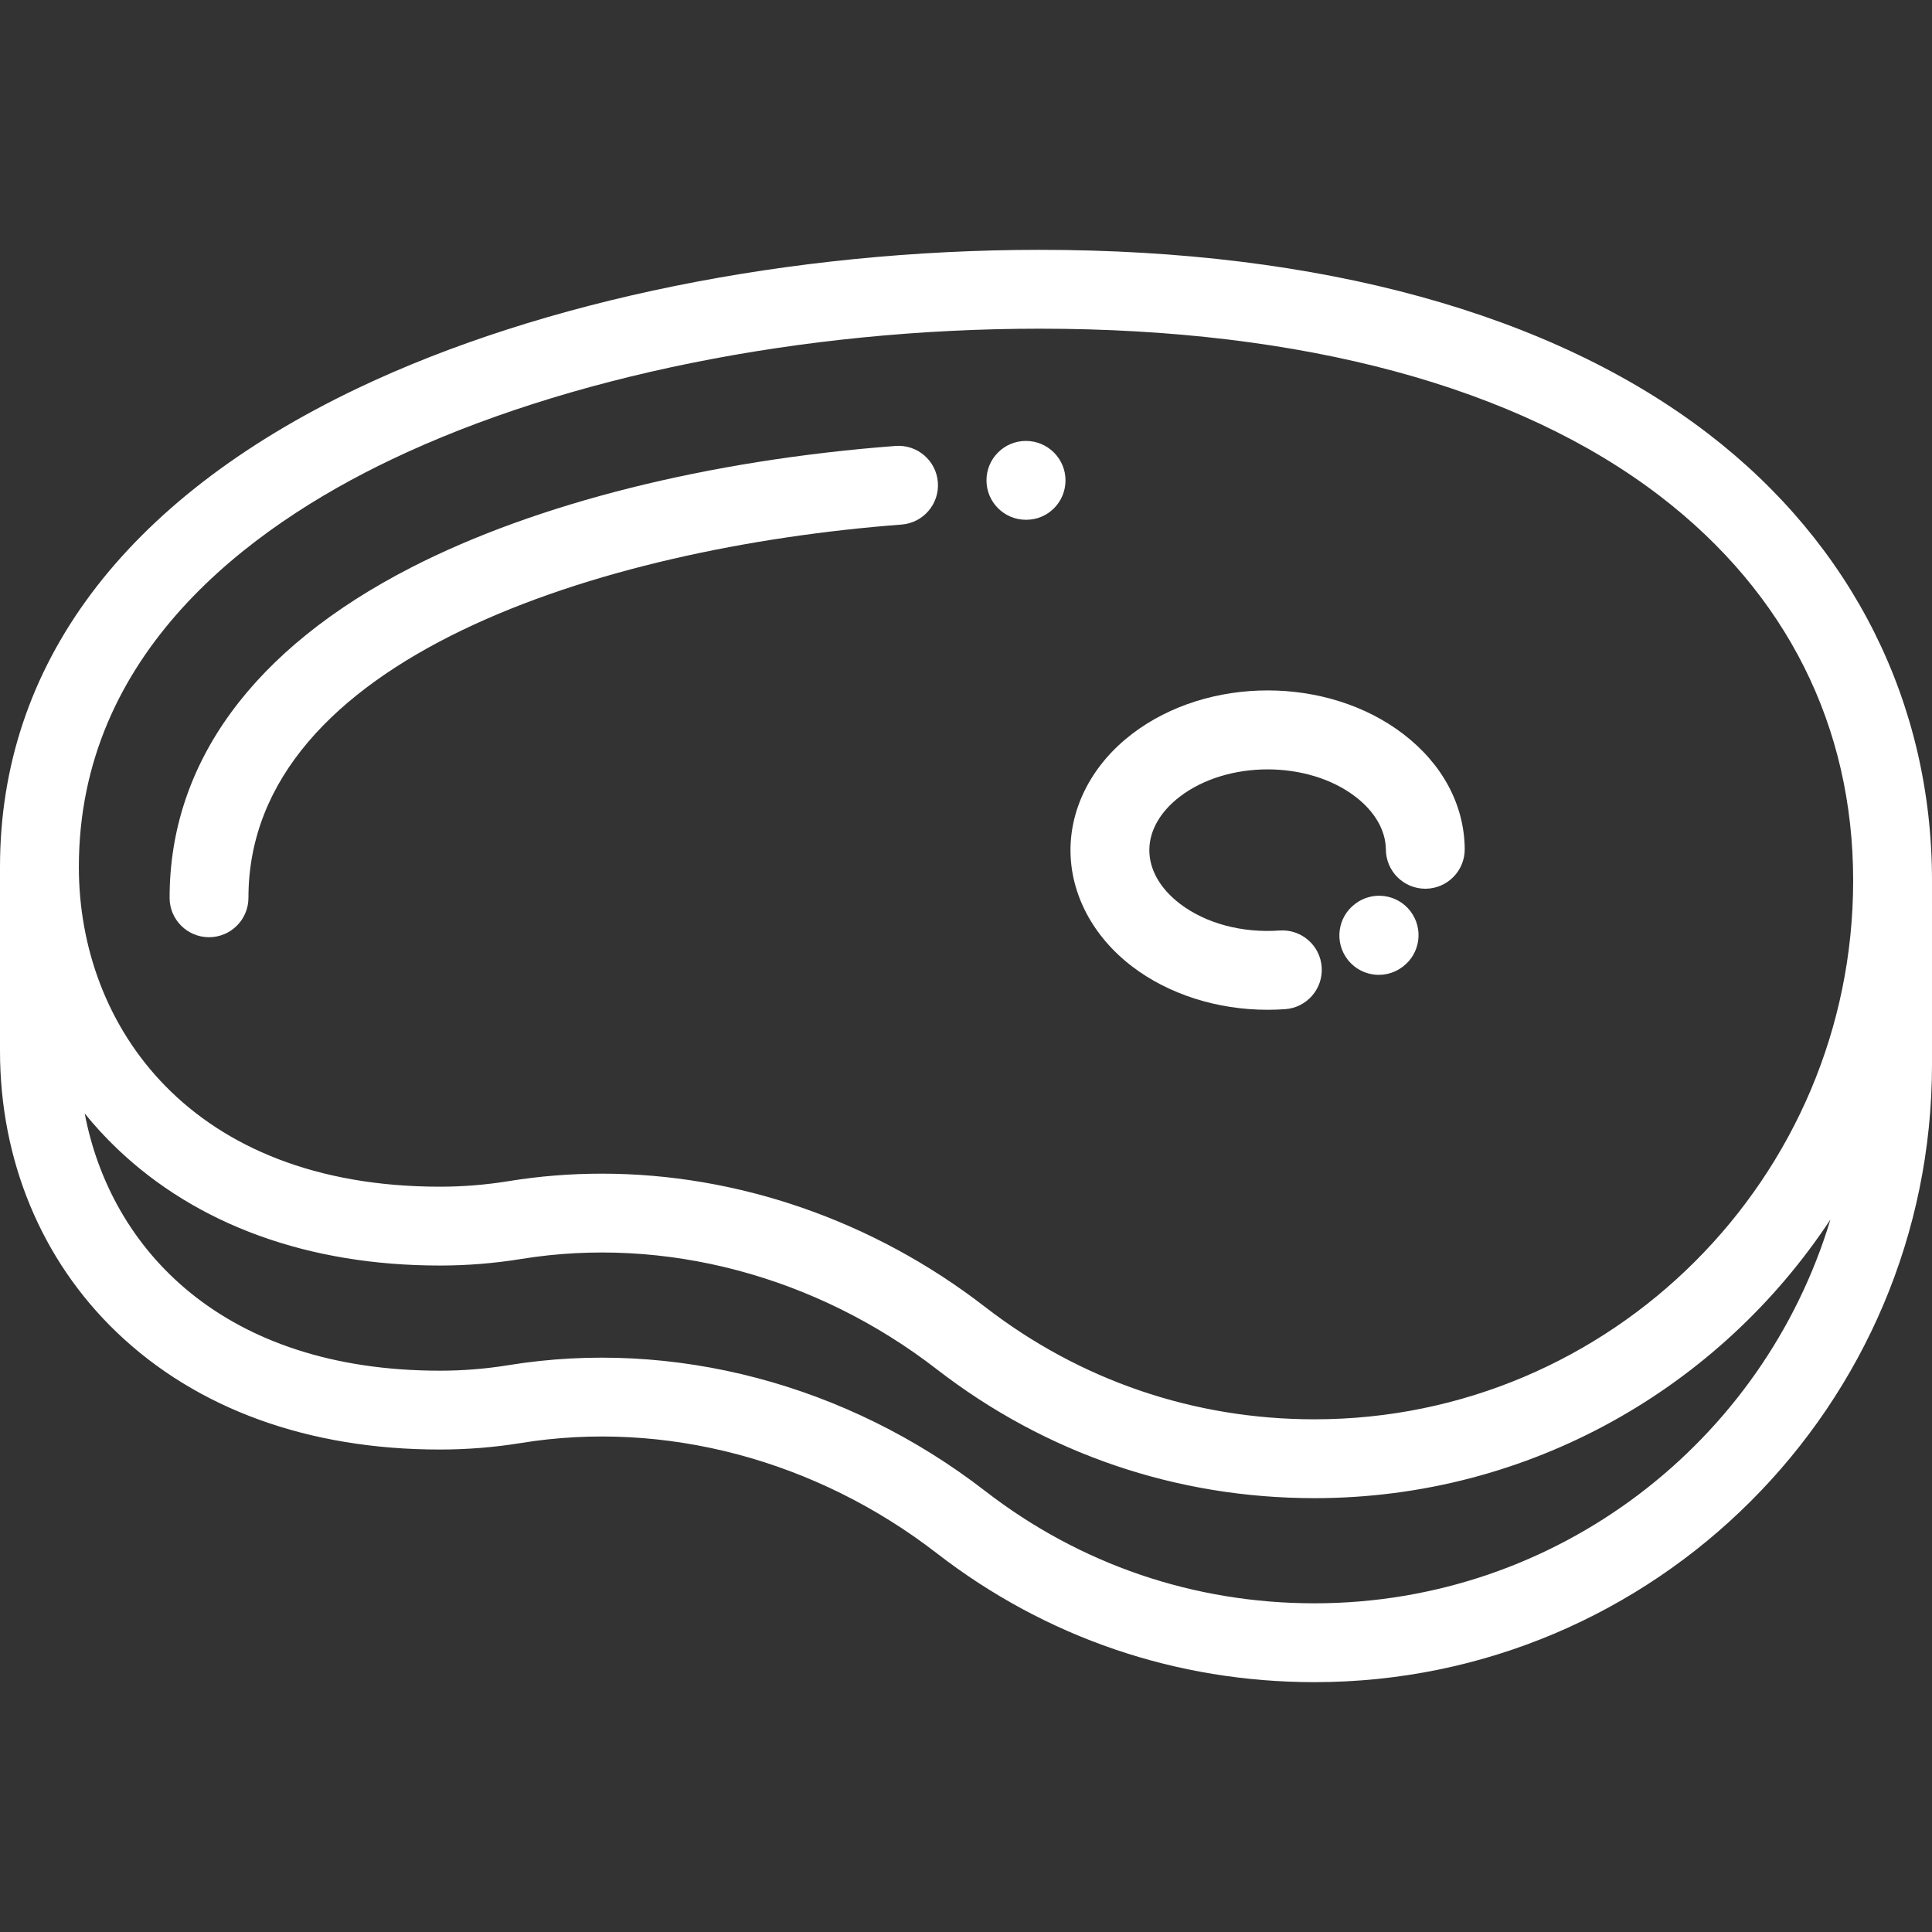
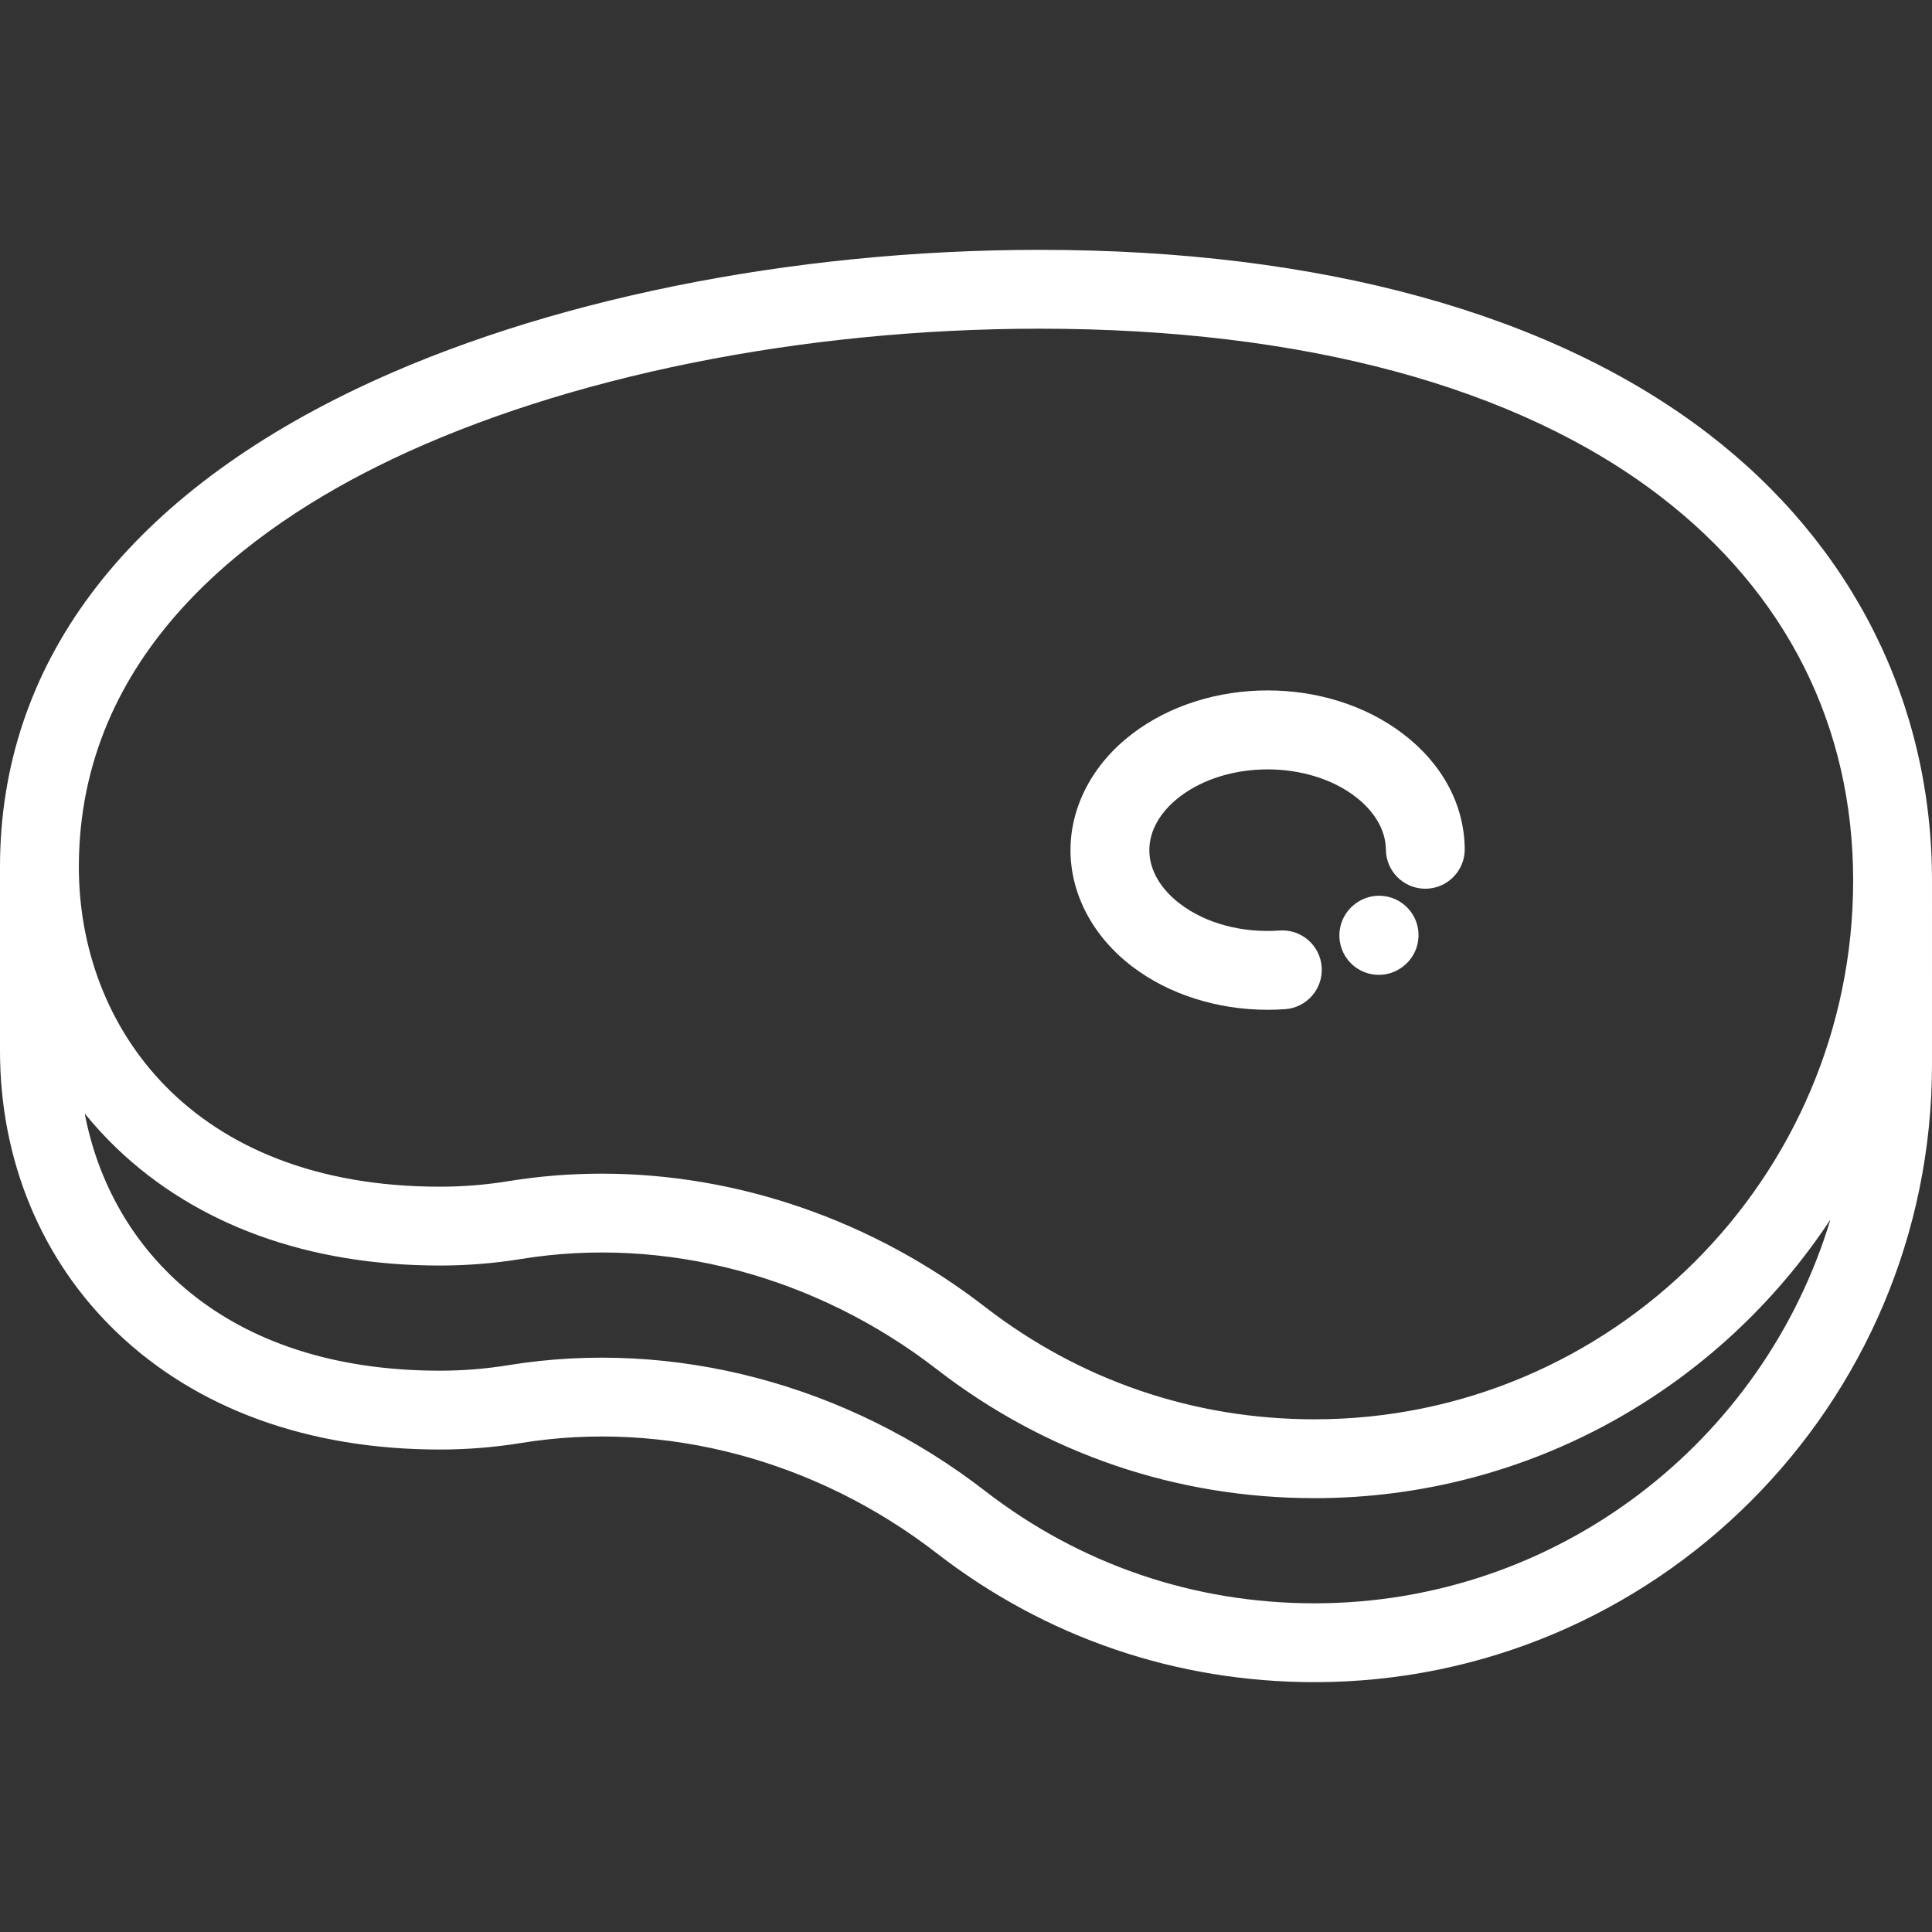
<svg xmlns="http://www.w3.org/2000/svg" fill="#ffffff" height="800px" width="800px" version="1.1" id="Layer_1" viewBox="0 0 512 512" xml:space="preserve">
  <rect x="0" y="0" width="512" height="512" fill="#333333" stroke="none" />
  <g id="SVGRepo_bgCarrier" stroke-width="0" />
  <g id="SVGRepo_tracerCarrier" stroke-linecap="round" stroke-linejoin="round" />
  <g id="SVGRepo_iconCarrier">
    <g>
      <g>
        <path d="M452.764,114.992c-41.533-31.914-102.814-48.782-177.217-48.782c-66.002,0-131.903,13.378-180.807,36.703 C32.76,132.477,0,176.341,0,229.765c0,0.833,0,48.762,0,48.762c0,28.969,10.989,55.445,30.941,74.552 c21.222,20.323,50.837,31.064,85.644,31.064c7.205,0,14.437-0.583,21.497-1.732c38.014-6.192,78.18,4.463,110.192,29.232 c28.87,22.338,63.47,34.146,100.06,34.146c90.246,0,163.666-73.42,163.666-163.666c0.001,0,0.001-47.869,0.001-48.763 C512,186.381,490.963,144.343,452.764,114.992z M348.333,424.894c-31.918,0-62.096-10.296-87.272-29.777 c-36.578-28.3-82.626-40.448-126.338-33.331c-5.954,0.97-12.057,1.461-18.139,1.461c-57.412,0-87.273-32.1-94.134-68.169 c2.618,3.238,5.449,6.324,8.491,9.238c21.222,20.323,50.837,31.064,85.644,31.064c7.205,0,14.437-0.583,21.497-1.732 c38.014-6.194,78.18,4.463,110.192,29.233c28.87,22.338,63.47,34.146,100.06,34.146c57.096,0,107.447-29.395,136.742-73.84 C467.393,381.957,412.788,424.894,348.333,424.894z M348.334,376.132c-31.918,0-62.096-10.296-87.272-29.777 c-29.717-22.992-65.682-35.323-101.57-35.323c-8.285,0-16.568,0.657-24.768,1.992c-5.954,0.97-12.057,1.461-18.139,1.461 c-66.101,0-95.689-42.551-95.689-84.72c0-56.598,45.049-89.965,82.841-107.99c46.191-22.031,108.814-34.668,171.811-34.668 c69.758,0,126.636,15.373,164.486,44.455c33.411,25.673,51.072,60.875,51.072,101.8 C491.104,312.086,427.057,376.132,348.334,376.132z" />
      </g>
    </g>
    <g>
      <g>
        <path d="M371.814,194.471c-20.121-15.337-51.646-15.337-71.768,0c-10.393,7.923-16.355,19.16-16.355,30.832 s5.959,22.912,16.354,30.833c9.699,7.392,22.572,11.469,35.898,11.468c1.541,0,3.088-0.054,4.637-0.165 c5.756-0.41,10.089-5.407,9.68-11.163c-0.41-5.756-5.399-10.086-11.163-9.68c-9.933,0.703-19.554-1.873-26.384-7.078 c-5.241-3.994-8.126-9.042-8.126-14.214c0-5.173,2.886-10.22,8.126-14.214c12.585-9.592,33.85-9.592,46.435,0 c5.191,3.957,8.076,8.957,8.125,14.082c0.054,5.737,4.721,10.35,10.446,10.35c0.033,0,0.067,0,0.1,0 c5.769-0.054,10.404-4.776,10.349-10.546C388.057,213.257,382.248,202.424,371.814,194.471z" />
      </g>
    </g>
    <g>
      <g>
        <path d="M373.783,241.486c-3.501-4.585-10.058-5.463-14.645-1.962l-0.085,0.065c-4.586,3.502-5.464,10.058-1.962,14.645 c2.056,2.692,5.165,4.107,8.311,4.107c2.211,0,4.44-0.699,6.333-2.145l0.085-0.065 C376.407,252.628,377.285,246.072,373.783,241.486z" />
      </g>
    </g>
    <g>
      <g>
-         <path d="M248.544,127.804c-0.438-5.753-5.463-10.056-11.211-9.625c-49.632,3.779-95.195,15.206-128.295,32.175 c-41.93,21.497-64.093,51.779-64.093,87.57c-0.001,5.77,4.676,10.448,10.447,10.448s10.448-4.677,10.448-10.448 c0-63.279,93.236-92.832,173.079-98.91C244.674,138.576,248.982,133.556,248.544,127.804z" />
-       </g>
+         </g>
    </g>
    <g>
      <g>
-         <path d="M271.875,116.849c-5.77,0-10.448,4.677-10.448,10.448c0,5.77,4.677,10.448,10.448,10.448h0.094 c5.77,0,10.401-4.677,10.401-10.448C282.37,121.527,277.646,116.849,271.875,116.849z" />
-       </g>
+         </g>
    </g>
  </g>
</svg>